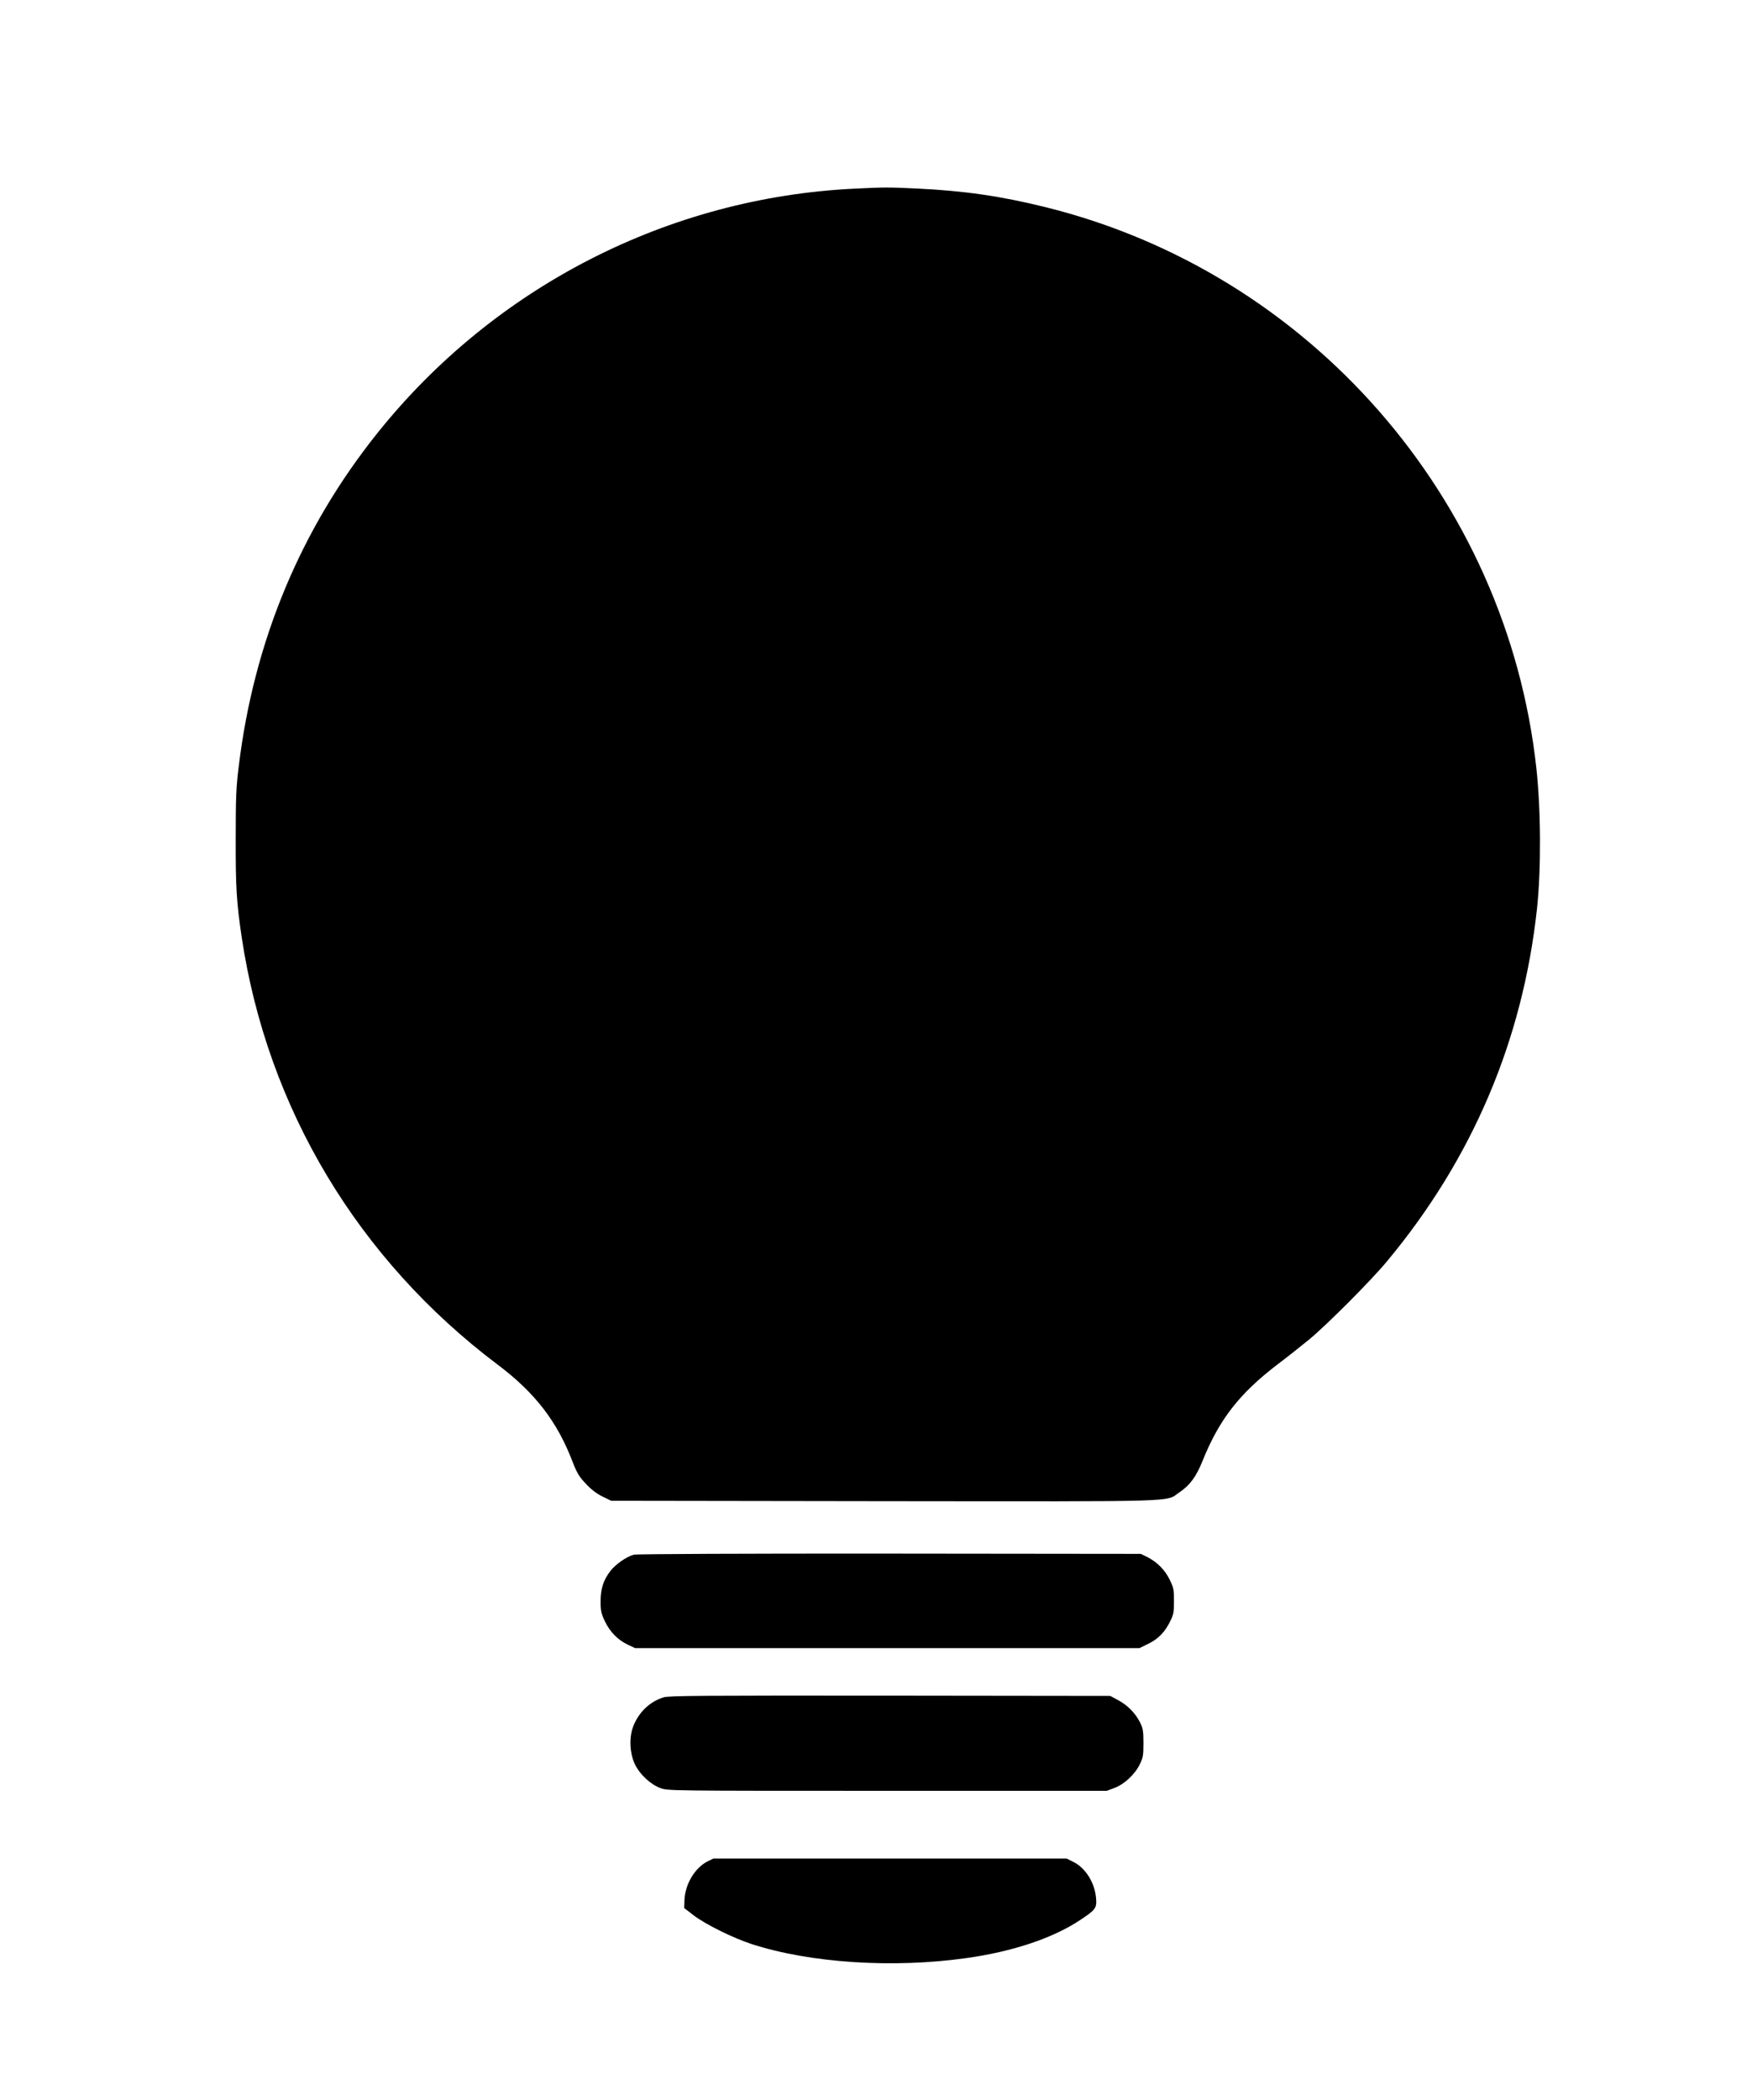
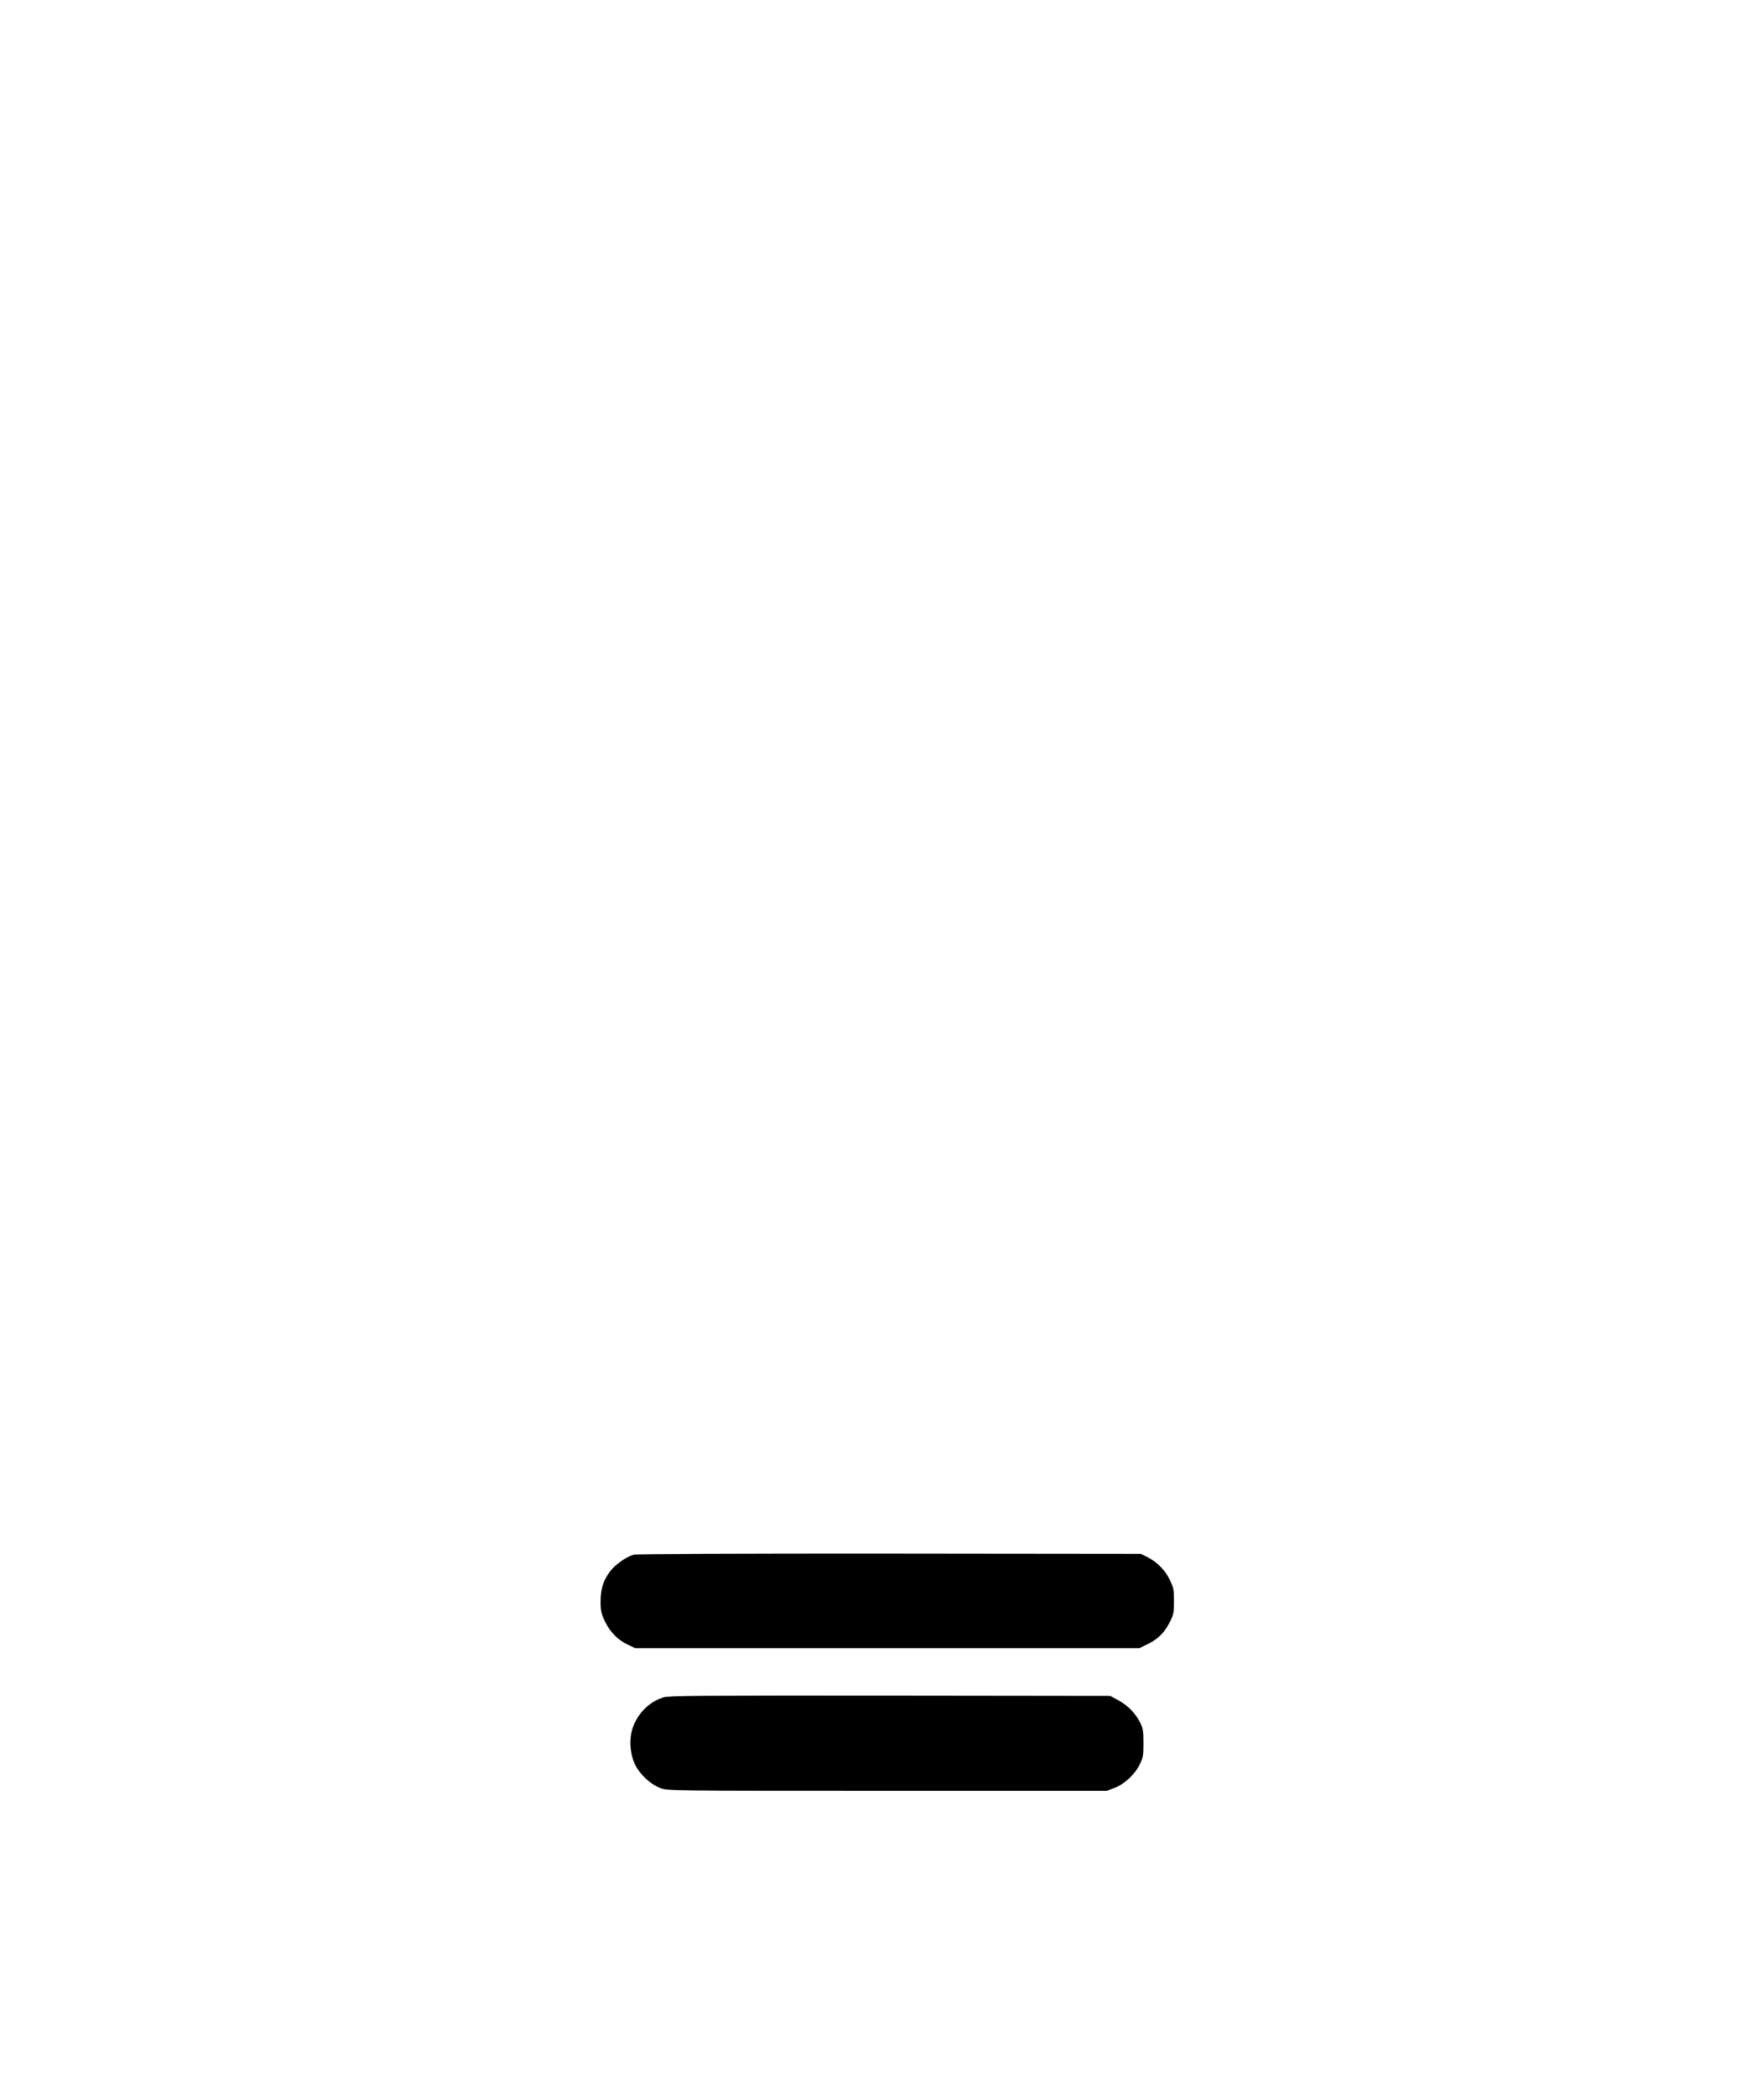
<svg xmlns="http://www.w3.org/2000/svg" version="1.0" width="100%" height="100%" viewBox="0 0 1320 1582" preserveAspectRatio="xMidYMid meet">
  <g transform="translate(0,1582) scale(0.1,-0.1)" fill="#000000" stroke="none">
-     <path d="M6440 14399 c-1402 -67 -2711 -737 -3593 -1837 -580 -723 -934 -1572 -1048 -2513 -20 -158 -23 -235 -23 -544 -1 -370 6 -481 45 -745 193 -1288 876 -2427 1929 -3220 281 -211 449 -429 565 -734 32 -82 48 -109 98 -162 41 -44 80 -74 126 -97 l66 -32 2060 -3 c2294 -2 2109 -8 2223 68 77 52 125 117 173 237 125 310 276 505 564 725 77 58 185 144 240 189 134 111 468 446 586 589 643 773 1021 1662 1129 2654 32 300 30 743 -5 1063 -224 2034 -1712 3732 -3700 4223 -335 83 -612 123 -970 140 -218 10 -236 10 -465 -1z" />
    <path d="M4775 4109 c-57 -16 -139 -74 -177 -124 -53 -70 -73 -133 -73 -230 0 -69 5 -90 32 -147 37 -79 98 -142 173 -177 l55 -26 1900 0 1900 0 67 33 c76 37 125 88 166 172 24 48 27 67 27 150 0 88 -3 101 -33 162 -36 74 -96 133 -170 170 l-47 23 -1895 2 c-1072 1 -1908 -3 -1925 -8z" />
    <path d="M4999 3034 c-104 -32 -188 -113 -229 -221 -32 -84 -25 -205 15 -286 37 -75 117 -149 190 -176 56 -21 61 -21 1710 -21 l1654 0 58 22 c73 27 154 102 190 177 25 50 28 67 28 161 0 90 -4 112 -24 152 -35 71 -92 130 -163 169 l-63 34 -1660 2 c-1416 1 -1667 0 -1706 -13z" />
-     <path d="M5332 1799 c-96 -48 -170 -171 -175 -291 l-2 -61 70 -54 c88 -68 297 -171 437 -217 441 -143 1064 -184 1618 -106 352 49 655 151 860 288 116 77 124 89 118 164 -10 116 -79 227 -170 272 l-52 26 -1330 0 -1331 0 -43 -21z" />
  </g>
</svg>